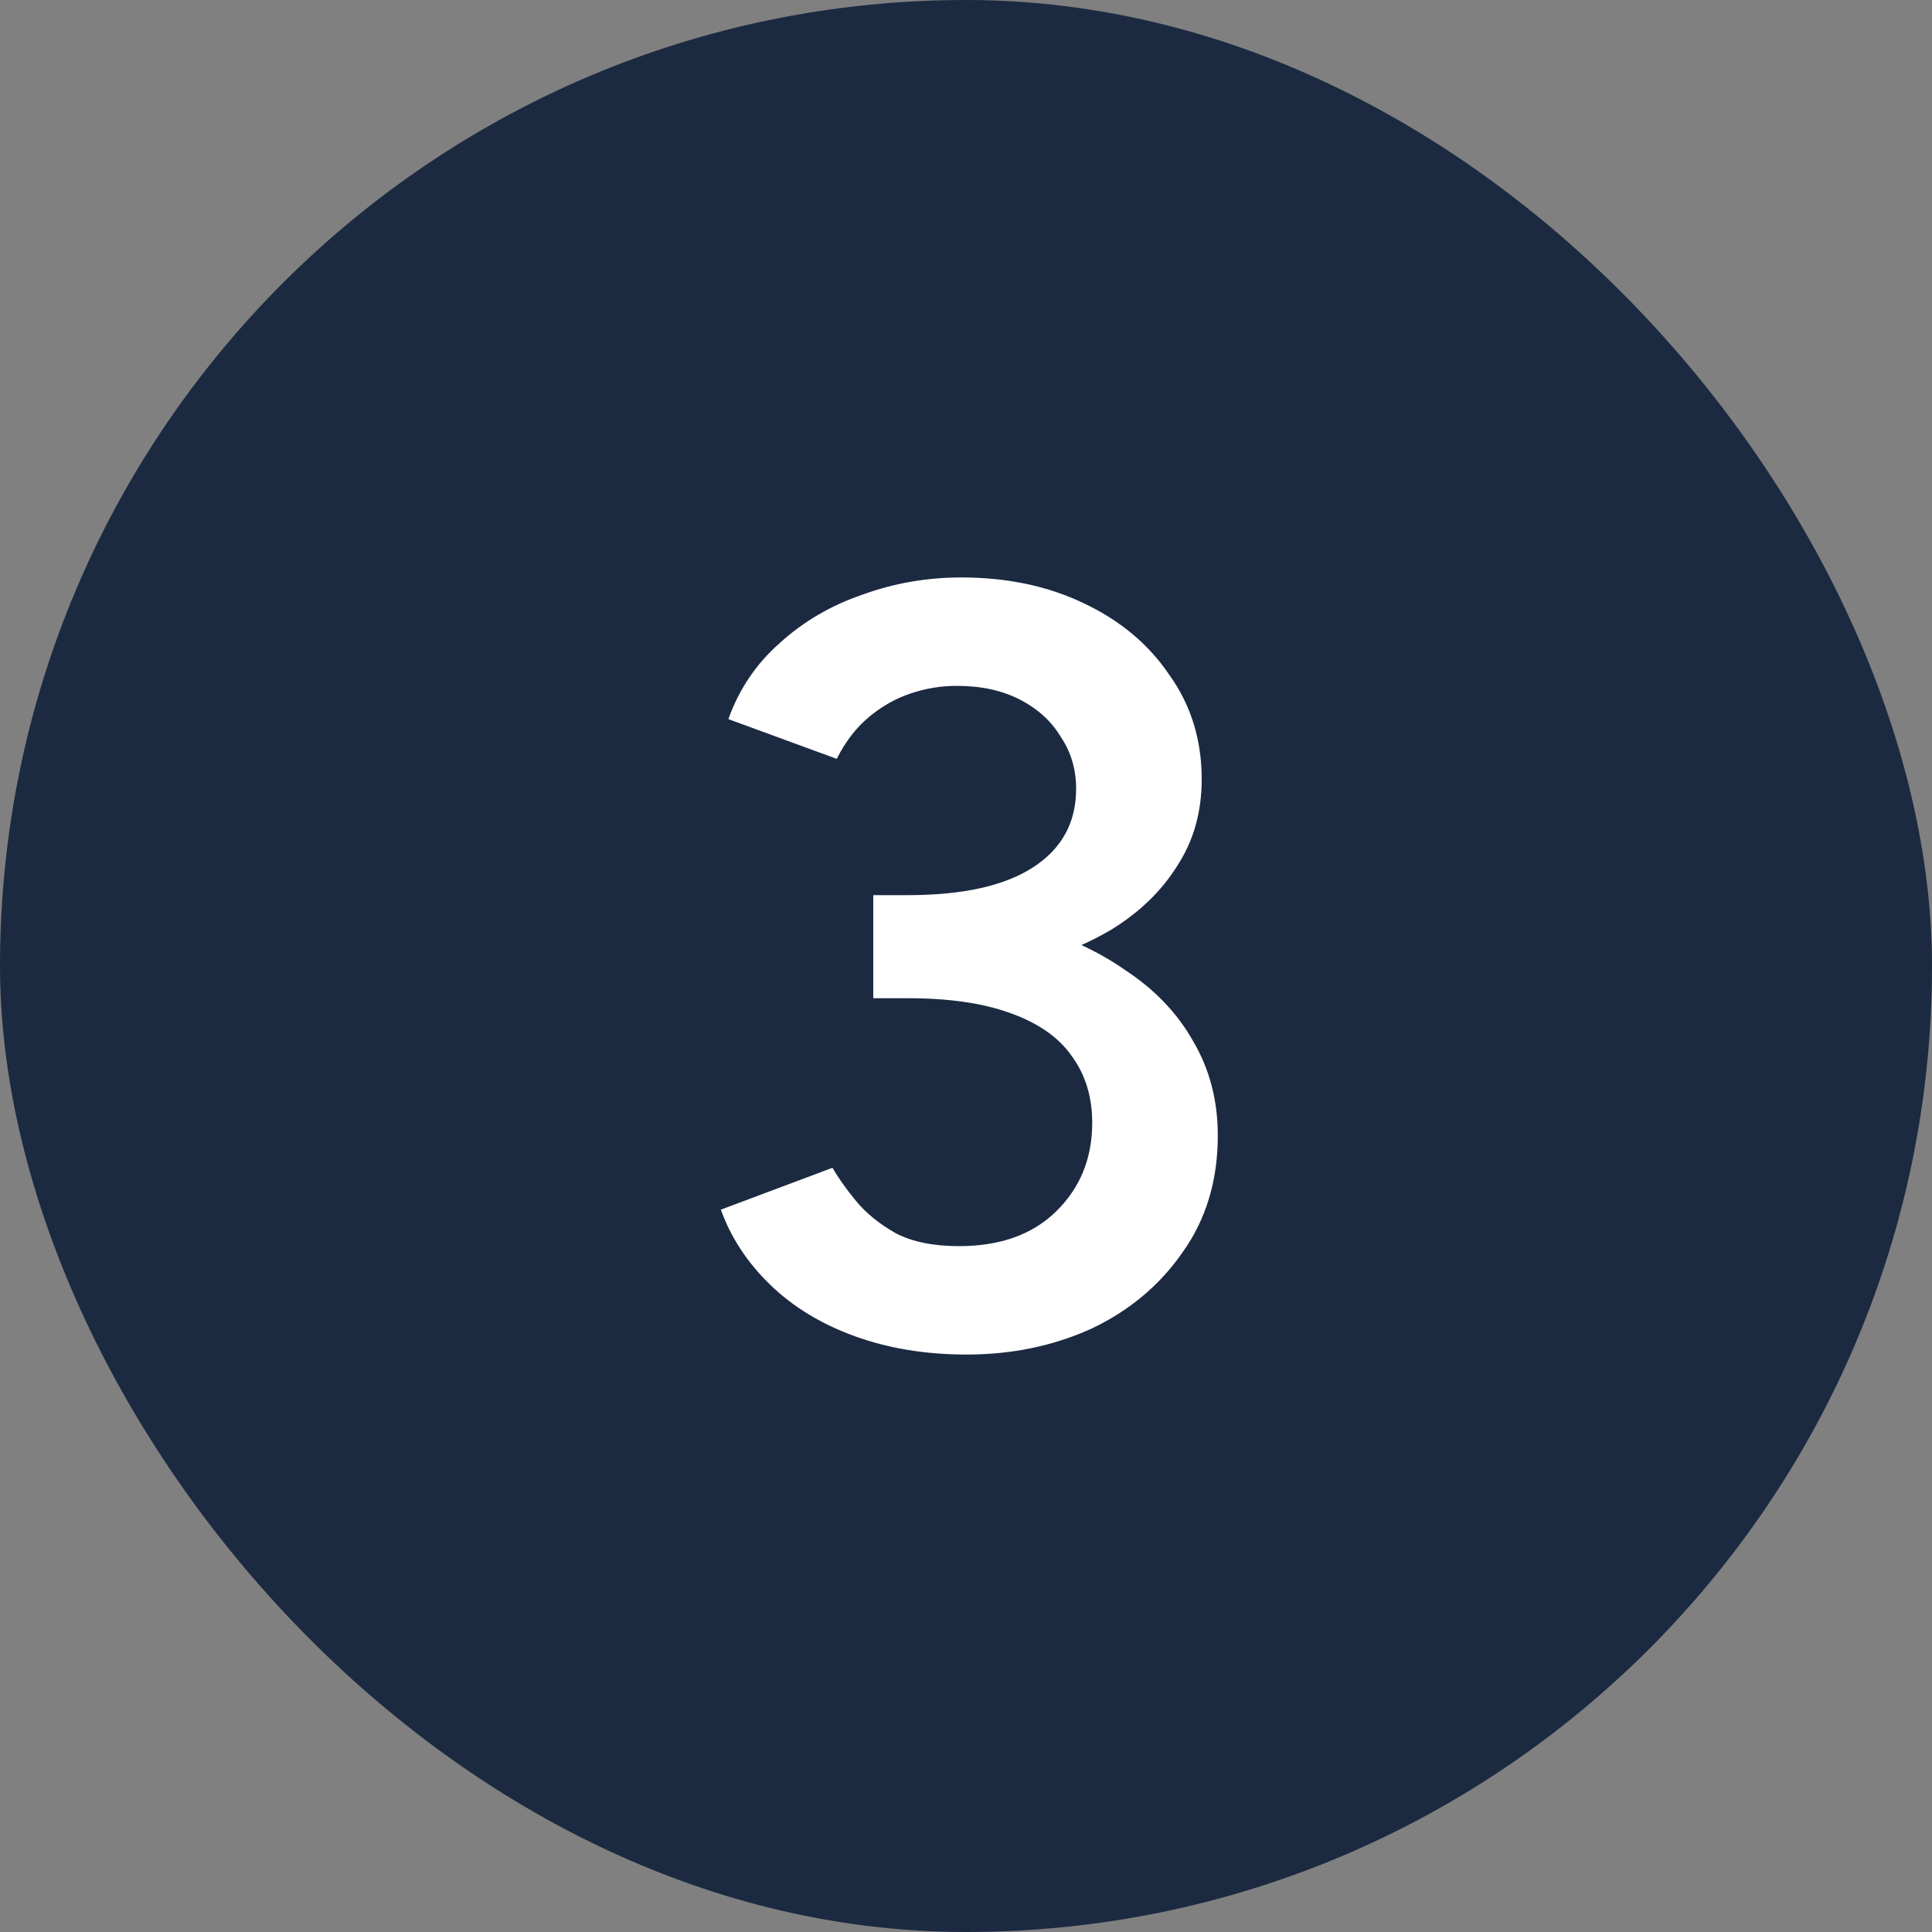
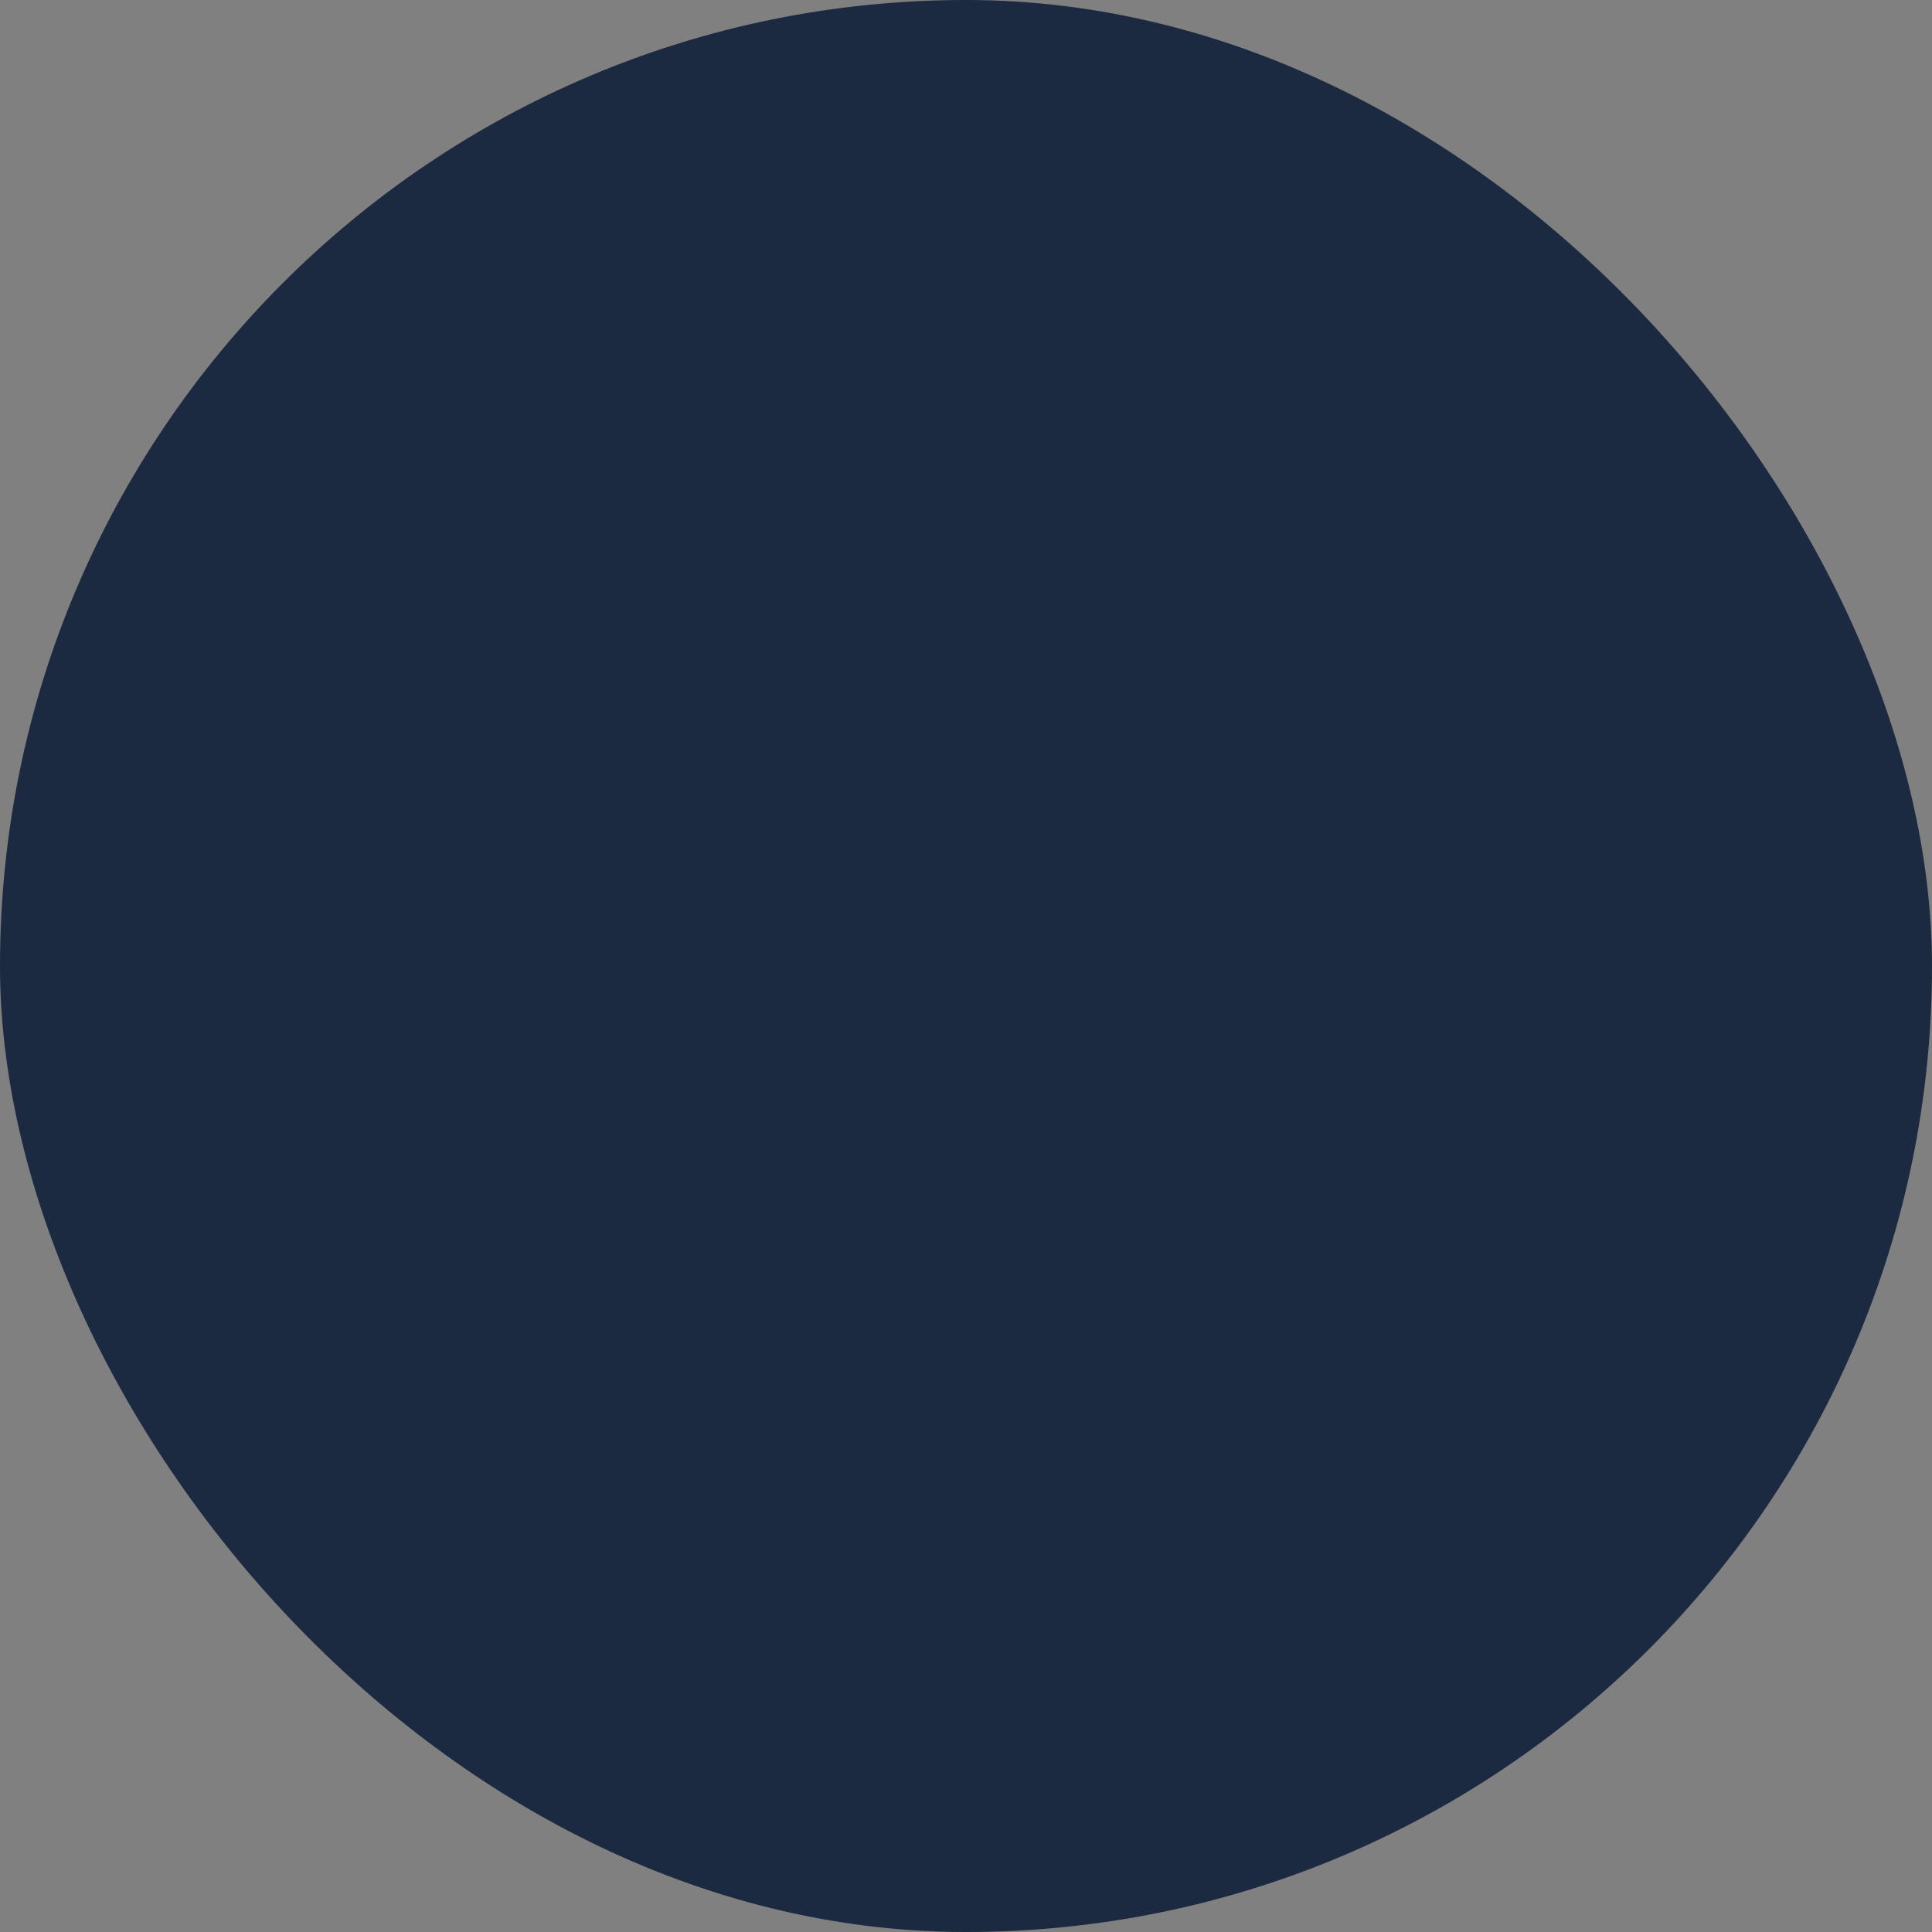
<svg xmlns="http://www.w3.org/2000/svg" width="72" height="72" viewBox="0 0 72 72" fill="none">
  <rect x="0" y="0" width="72" height="72" fill="#808080" stroke="none" />
  <rect width="72" height="72" rx="36" fill="#1B2A41" />
-   <path d="M36.024 50.48C34.504 50.48 33.118 50.253 31.864 49.8C30.611 49.347 29.558 48.707 28.704 47.88C27.851 47.053 27.238 46.12 26.864 45.08L31.024 43.52C31.238 43.893 31.531 44.307 31.904 44.76C32.278 45.213 32.771 45.613 33.384 45.96C33.998 46.28 34.784 46.44 35.744 46.44C37.264 46.44 38.464 46.013 39.344 45.16C40.251 44.28 40.704 43.173 40.704 41.84C40.704 40.88 40.451 40.053 39.944 39.36C39.464 38.667 38.704 38.133 37.664 37.76C36.651 37.387 35.371 37.2 33.824 37.2H32.544V33.92H33.704C35.331 33.92 36.838 34.107 38.224 34.48C39.638 34.853 40.878 35.413 41.944 36.16C43.038 36.88 43.878 37.76 44.464 38.8C45.078 39.84 45.384 41.013 45.384 42.32C45.384 44 44.944 45.453 44.064 46.68C43.211 47.907 42.078 48.853 40.664 49.52C39.251 50.16 37.704 50.48 36.024 50.48ZM32.544 36.48V33.36H33.824C35.878 33.36 37.438 33.013 38.504 32.32C39.571 31.627 40.104 30.653 40.104 29.4C40.104 28.68 39.918 28.04 39.544 27.48C39.198 26.893 38.691 26.427 38.024 26.08C37.358 25.733 36.571 25.56 35.664 25.56C35.078 25.56 34.504 25.653 33.944 25.84C33.384 26.027 32.864 26.32 32.384 26.72C31.904 27.12 31.504 27.64 31.184 28.28L27.144 26.8C27.544 25.68 28.184 24.733 29.064 23.96C29.944 23.16 30.971 22.56 32.144 22.16C33.318 21.733 34.544 21.52 35.824 21.52C37.531 21.52 39.051 21.84 40.384 22.48C41.744 23.12 42.811 24.013 43.584 25.16C44.384 26.28 44.784 27.573 44.784 29.04C44.784 30.267 44.478 31.347 43.864 32.28C43.278 33.213 42.464 34 41.424 34.64C40.384 35.253 39.198 35.72 37.864 36.04C36.558 36.333 35.158 36.48 33.664 36.48H32.544Z" fill="white" />
</svg>